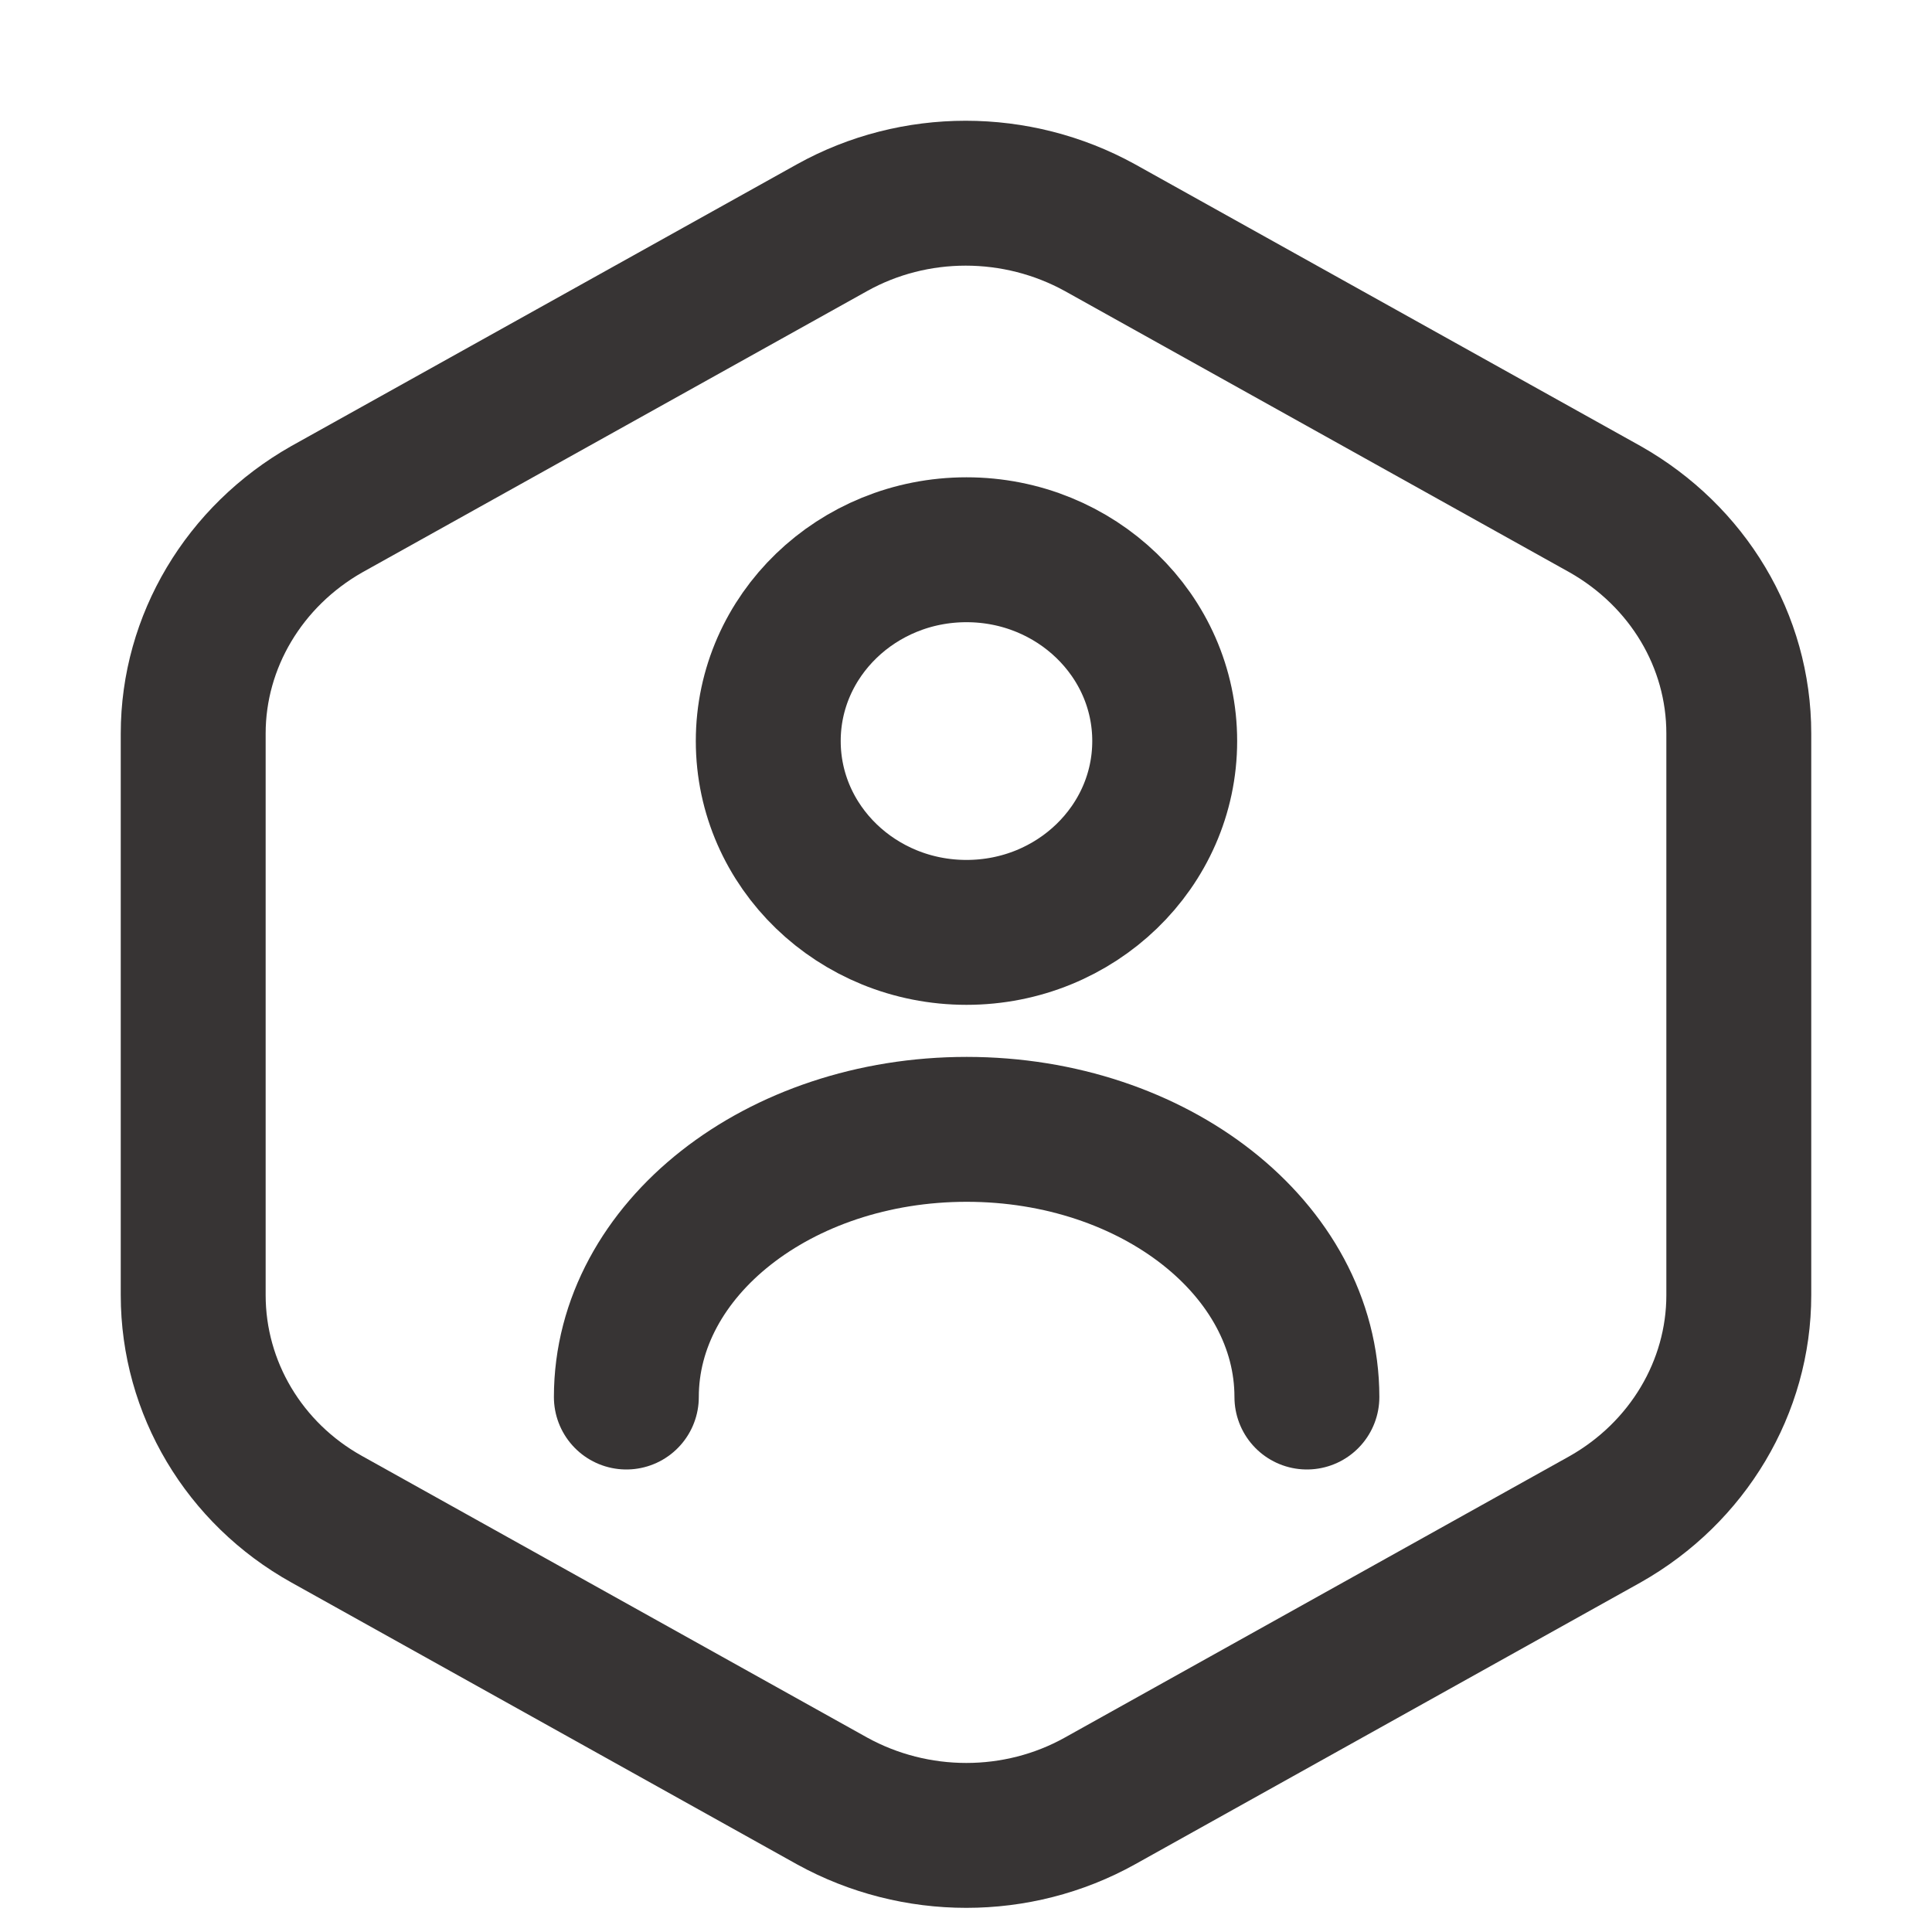
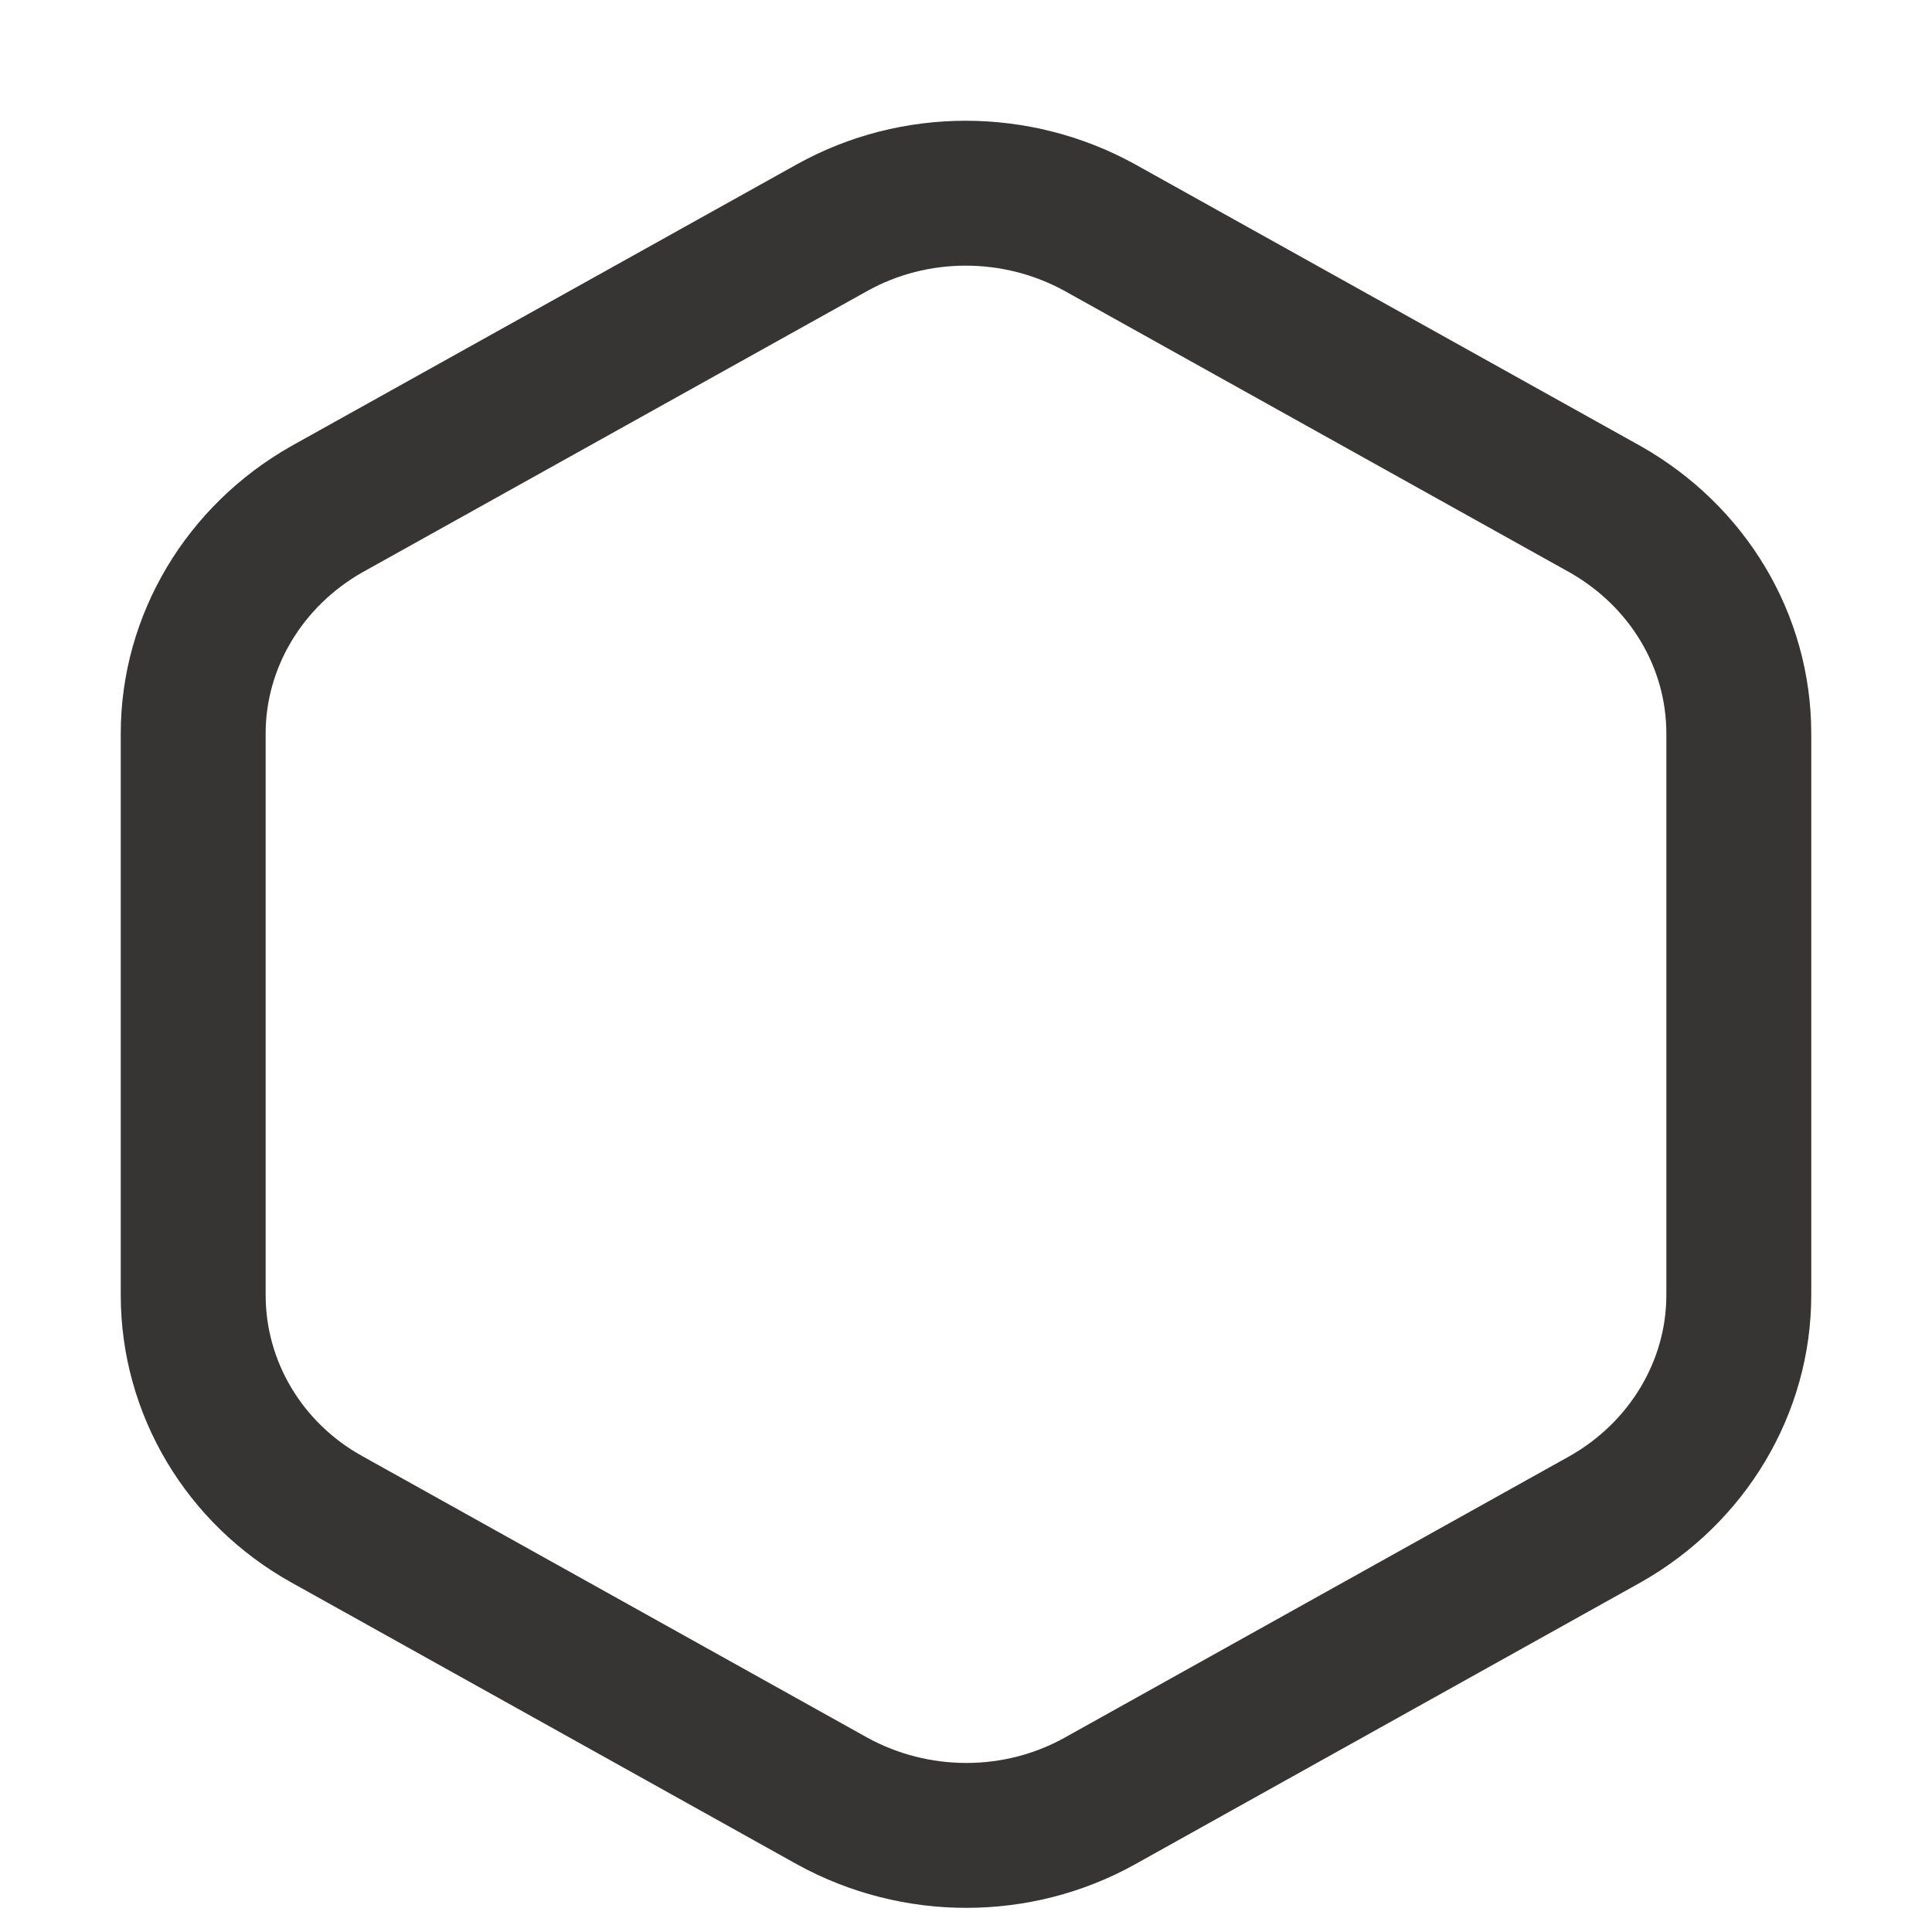
<svg xmlns="http://www.w3.org/2000/svg" width="20" height="20" viewBox="0 0 20 20" fill="none">
  <path d="M18 7.593V13.407C18 14.359 17.472 15.243 16.617 15.727L11.387 18.643C10.533 19.119 9.476 19.119 8.613 18.643L3.382 15.727C2.528 15.252 2 14.367 2 13.407V7.593C2 6.641 2.528 5.757 3.382 5.272L8.613 2.357C9.467 1.881 10.524 1.881 11.387 2.357L16.617 5.272C17.472 5.757 18 6.633 18 7.593Z" stroke="#373434" stroke-width="1.5" stroke-linecap="round" stroke-linejoin="round" />
-   <path d="M10.005 9.652C11.138 9.652 12.057 8.765 12.057 7.671C12.057 6.578 11.138 5.691 10.005 5.691C8.872 5.691 7.953 6.578 7.953 7.671C7.953 8.765 8.872 9.652 10.005 9.652Z" stroke="#373434" stroke-width="1.5" stroke-linecap="round" stroke-linejoin="round" />
-   <path d="M13.529 14.462C13.529 12.932 11.953 11.691 10.007 11.691C8.061 11.691 6.484 12.932 6.484 14.462" stroke="#373434" stroke-width="1.5" stroke-linecap="round" stroke-linejoin="round" />
</svg>